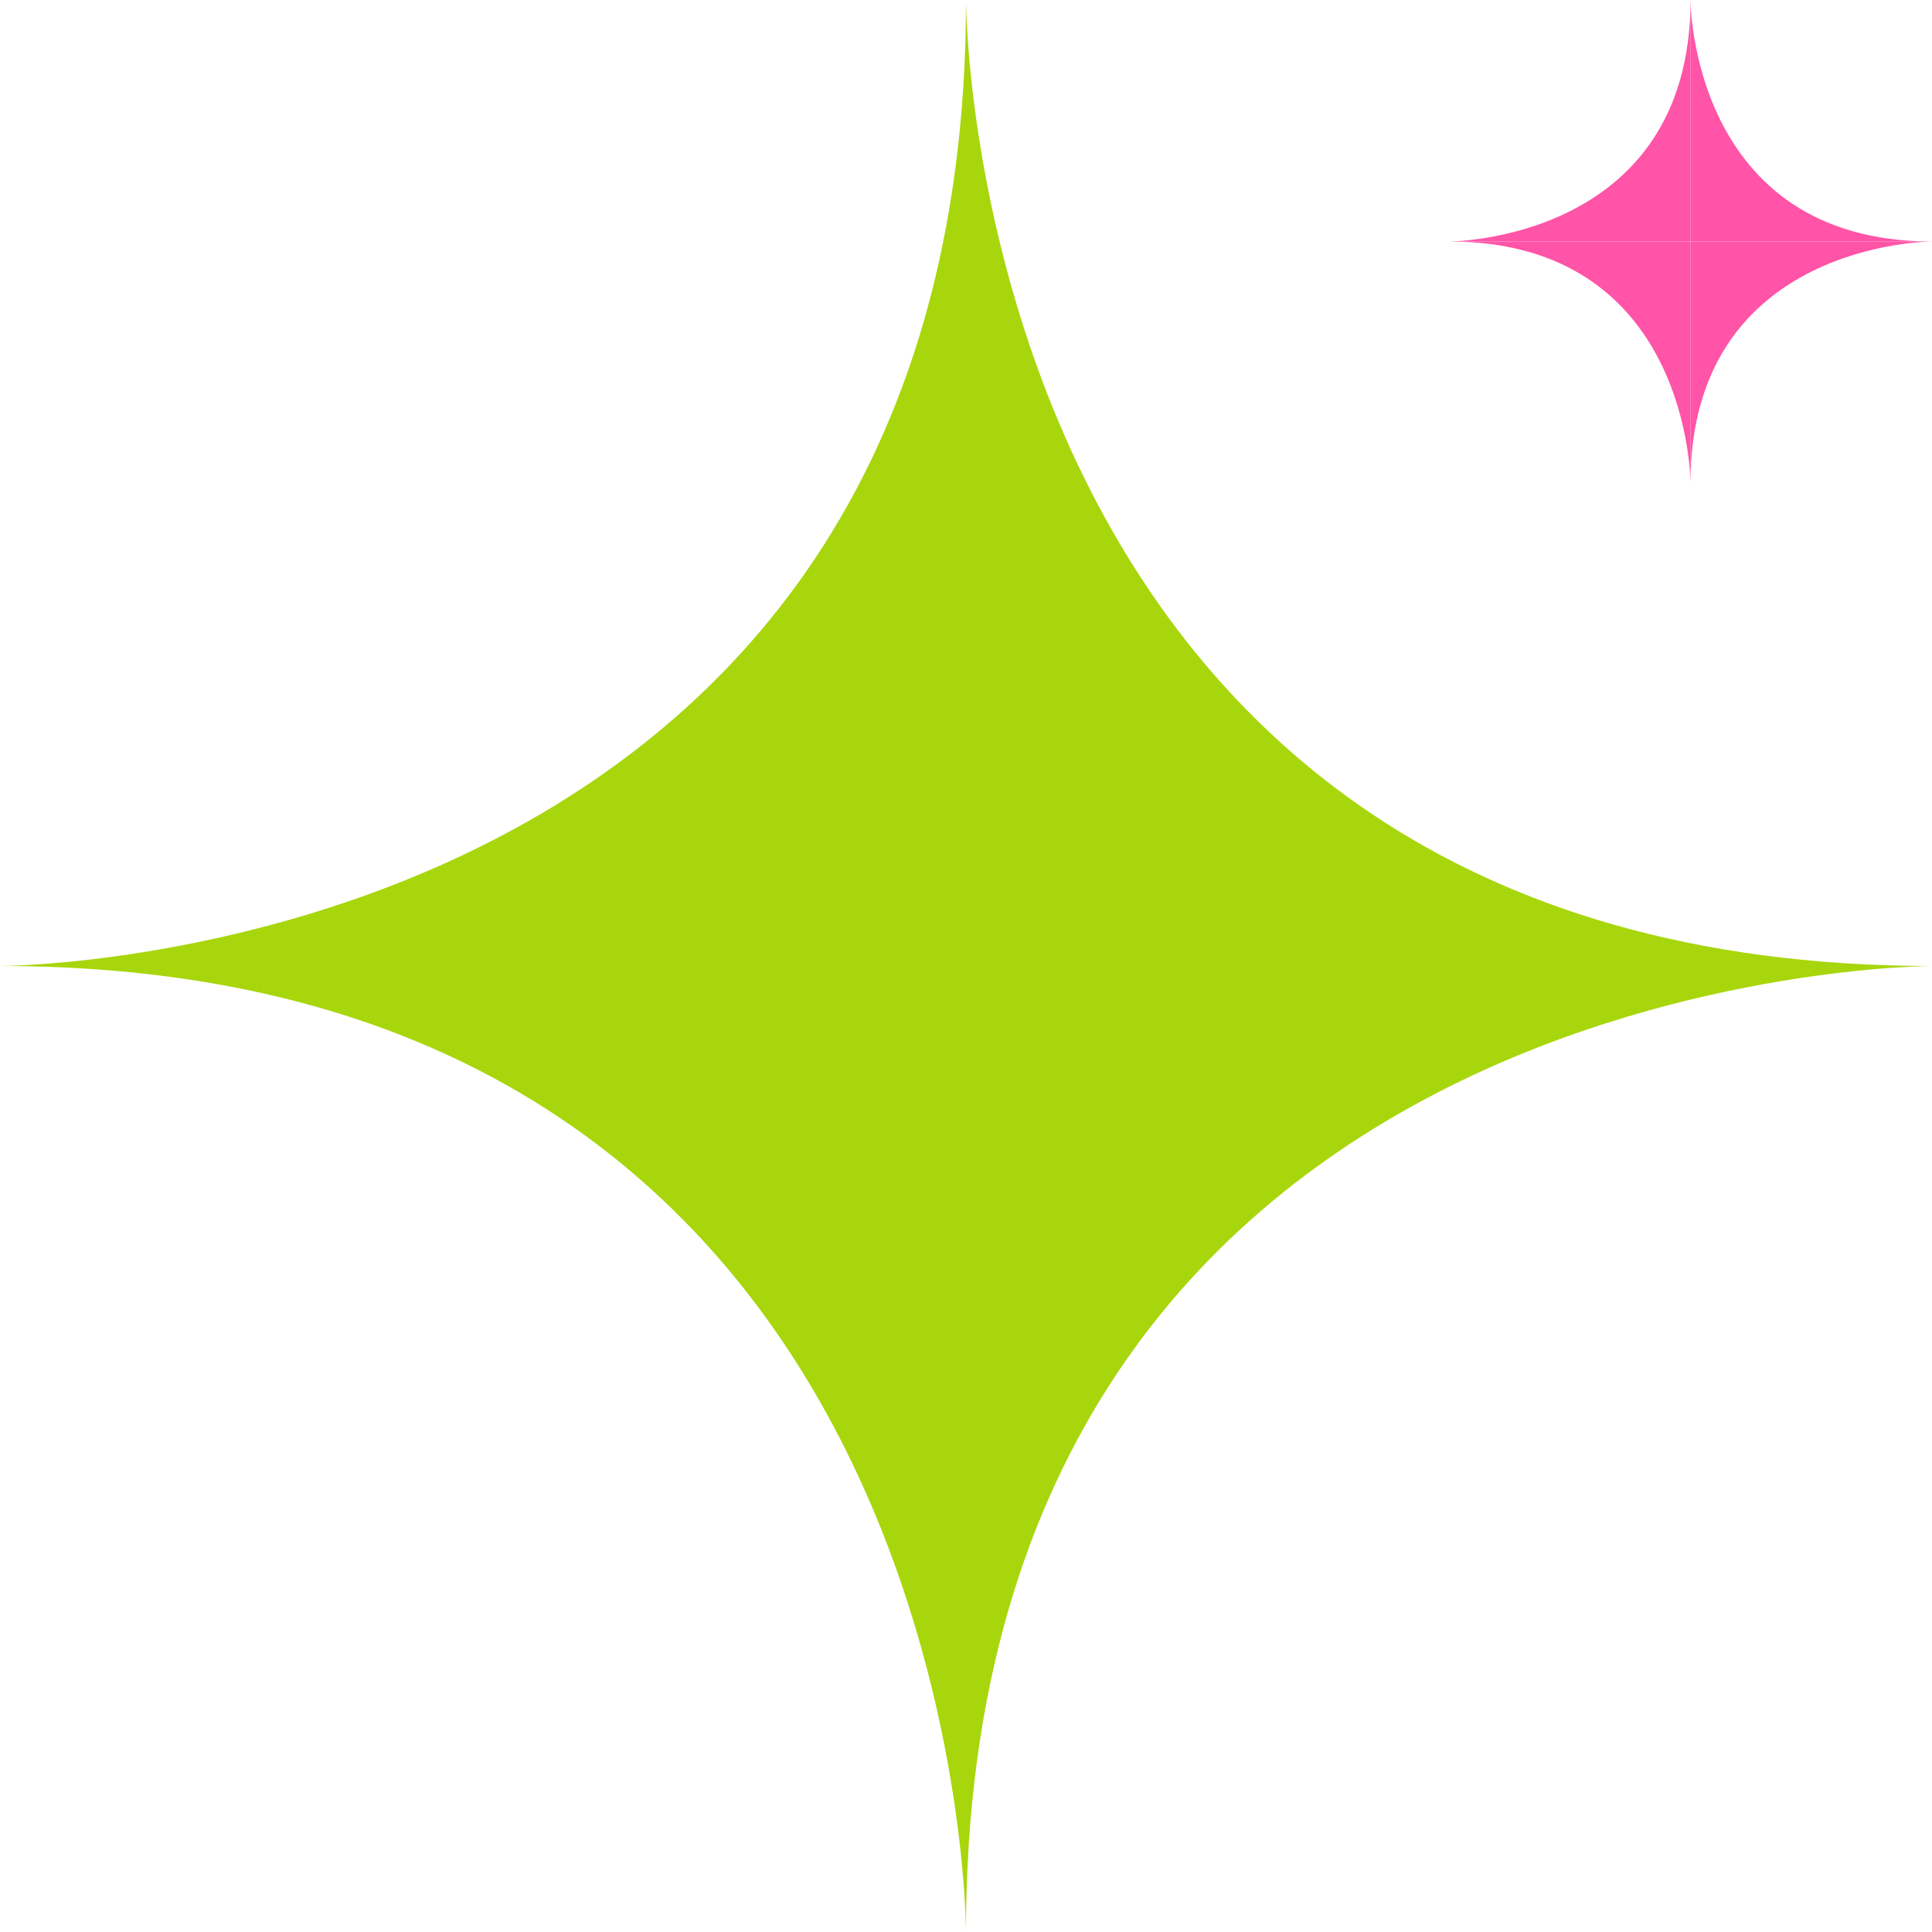
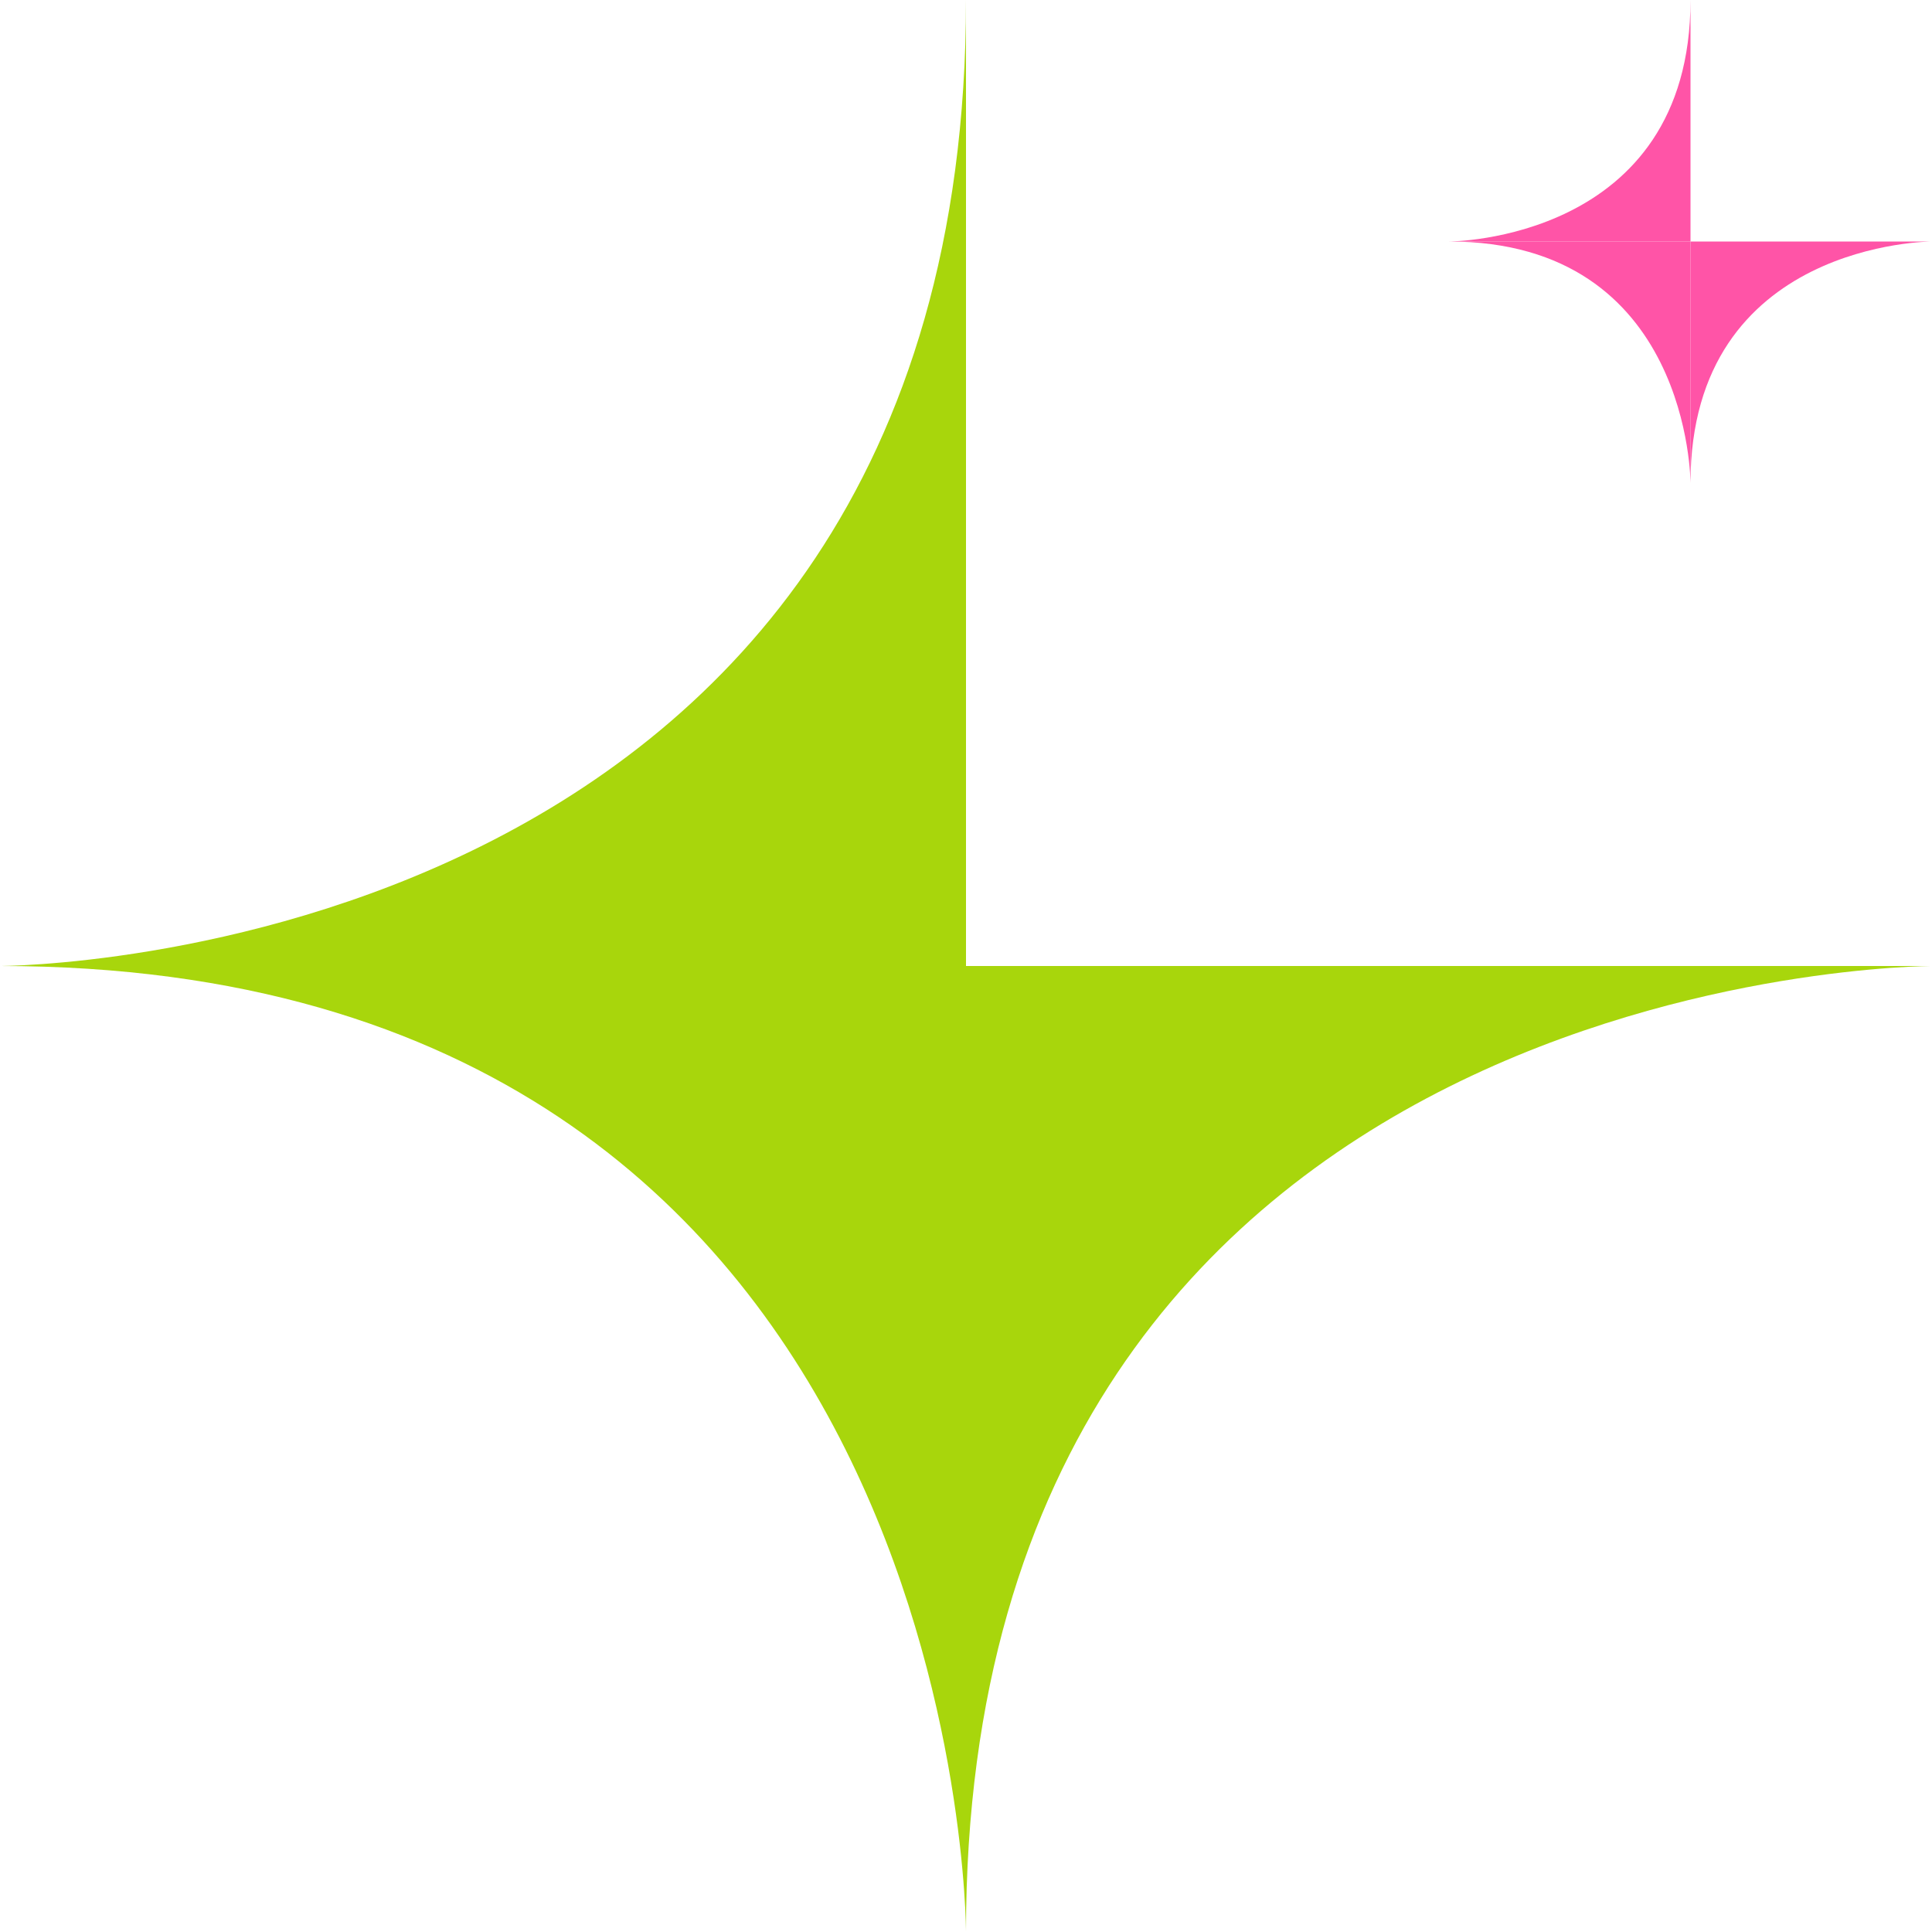
<svg xmlns="http://www.w3.org/2000/svg" width="84" height="84" viewBox="0 0 84 84" fill="none">
  <path d="M63 10.5H73.5V21C73.5 21 73.5 10.5 63 10.5Z" fill="#FF54A7" />
  <path d="M73.5 0V10.5H63C63 10.5 73.5 10.5 73.5 0Z" fill="#FF54A7" />
-   <path d="M84 10.5L73.5 10.5V0C73.5 0 73.5 10.5 84 10.5Z" fill="#FF54A7" />
  <path d="M73.5 21V10.5L84 10.5C84 10.5 73.5 10.5 73.5 21Z" fill="#FF54A7" />
  <path d="M0 42H42V84C42 84 42 42 0 42Z" fill="#A8D60C" />
  <path d="M42 0V42H0C0 42 42 42 42 0Z" fill="#A8D60C" />
-   <path d="M84 42L42 42V0C42 0 42 42 84 42Z" fill="#A8D60C" />
  <path d="M42 84V42L84 42C84 42 42 42 42 84Z" fill="#A8D60C" />
</svg>